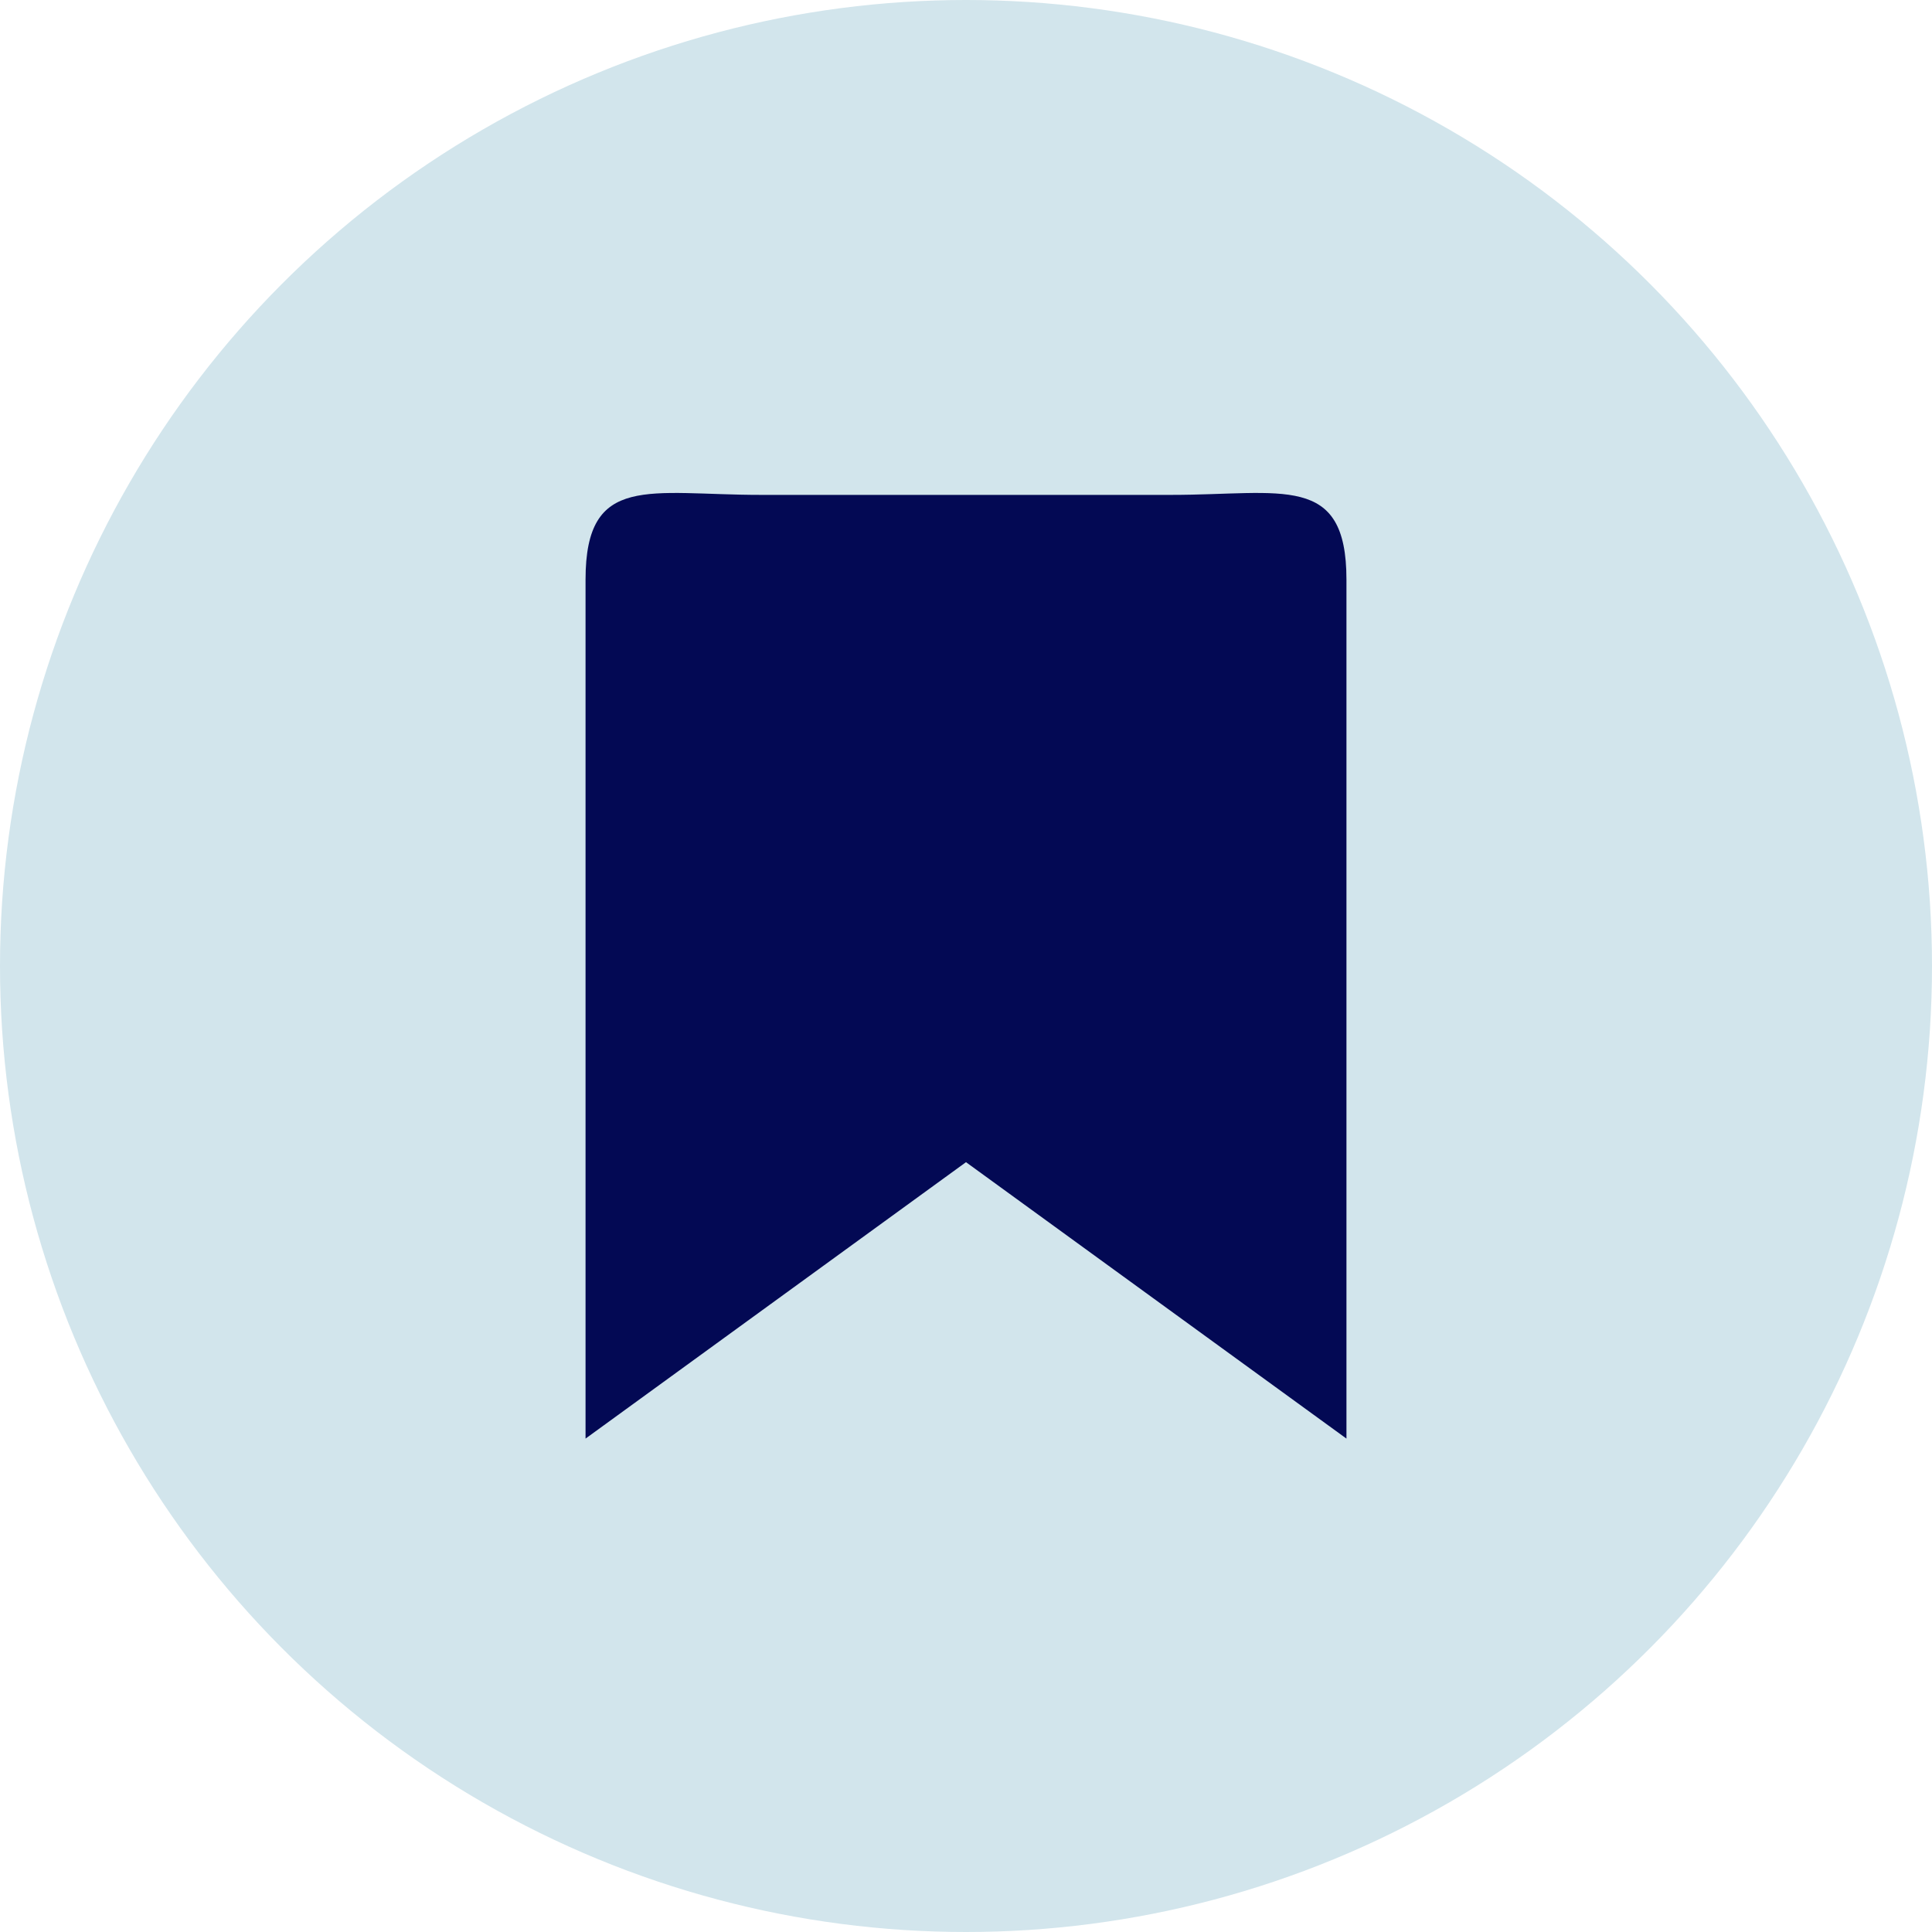
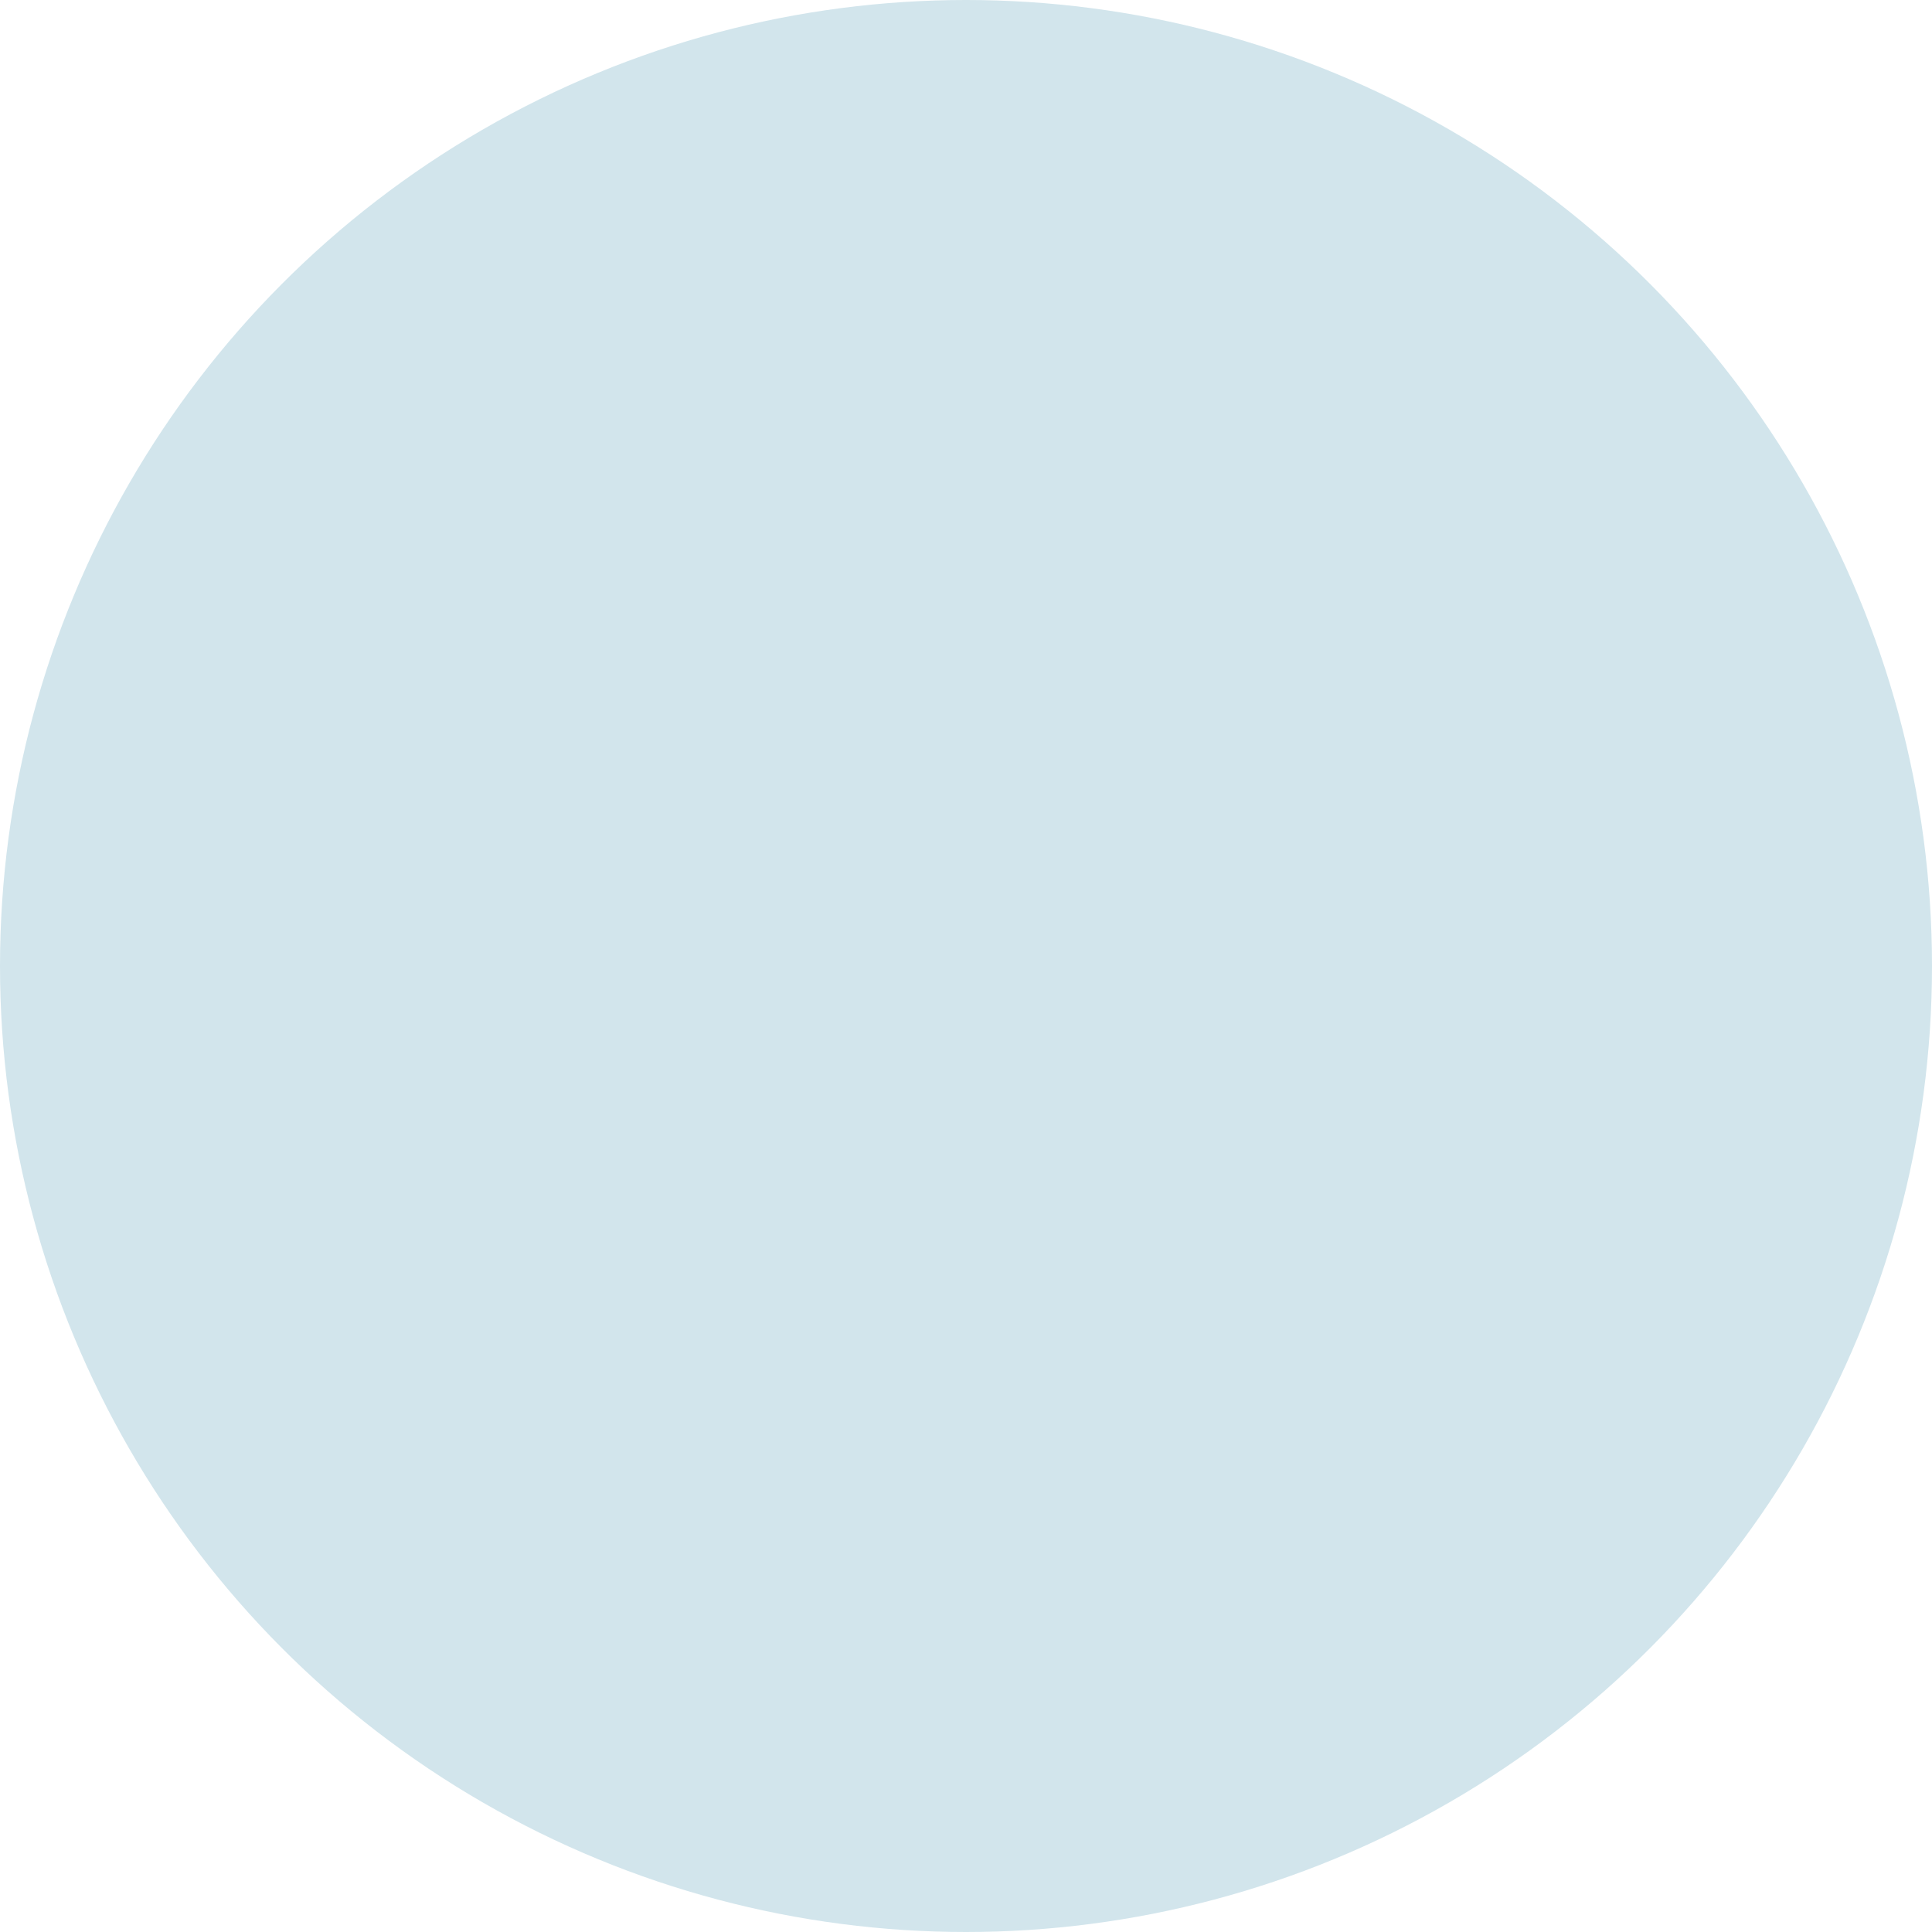
<svg xmlns="http://www.w3.org/2000/svg" xml:space="preserve" width="100%" height="100%" version="1.1" style="shape-rendering:geometricPrecision; text-rendering:geometricPrecision; image-rendering:optimizeQuality; fill-rule:evenodd; clip-rule:evenodd" viewBox="0 0 1300 1300">
  <defs>
    <style type="text/css">
   
    .fil1 {fill:#030954}
    .fil0 {fill:#D2E5EC}
   
  </style>
  </defs>
  <g id="Слой_x0020_1">
    <g id="_1351335683120">
      <circle class="fil0" cx="650" cy="650" r="650" />
-       <path class="fil1" d="M394 968c0,-193 0,-385 0,-578 0,-72 43,-57 118,-57 92,0 184,0 276,0 75,0 118,-15 118,57 0,193 0,385 0,578l-256 -186 -256 186z" />
    </g>
  </g>
</svg>